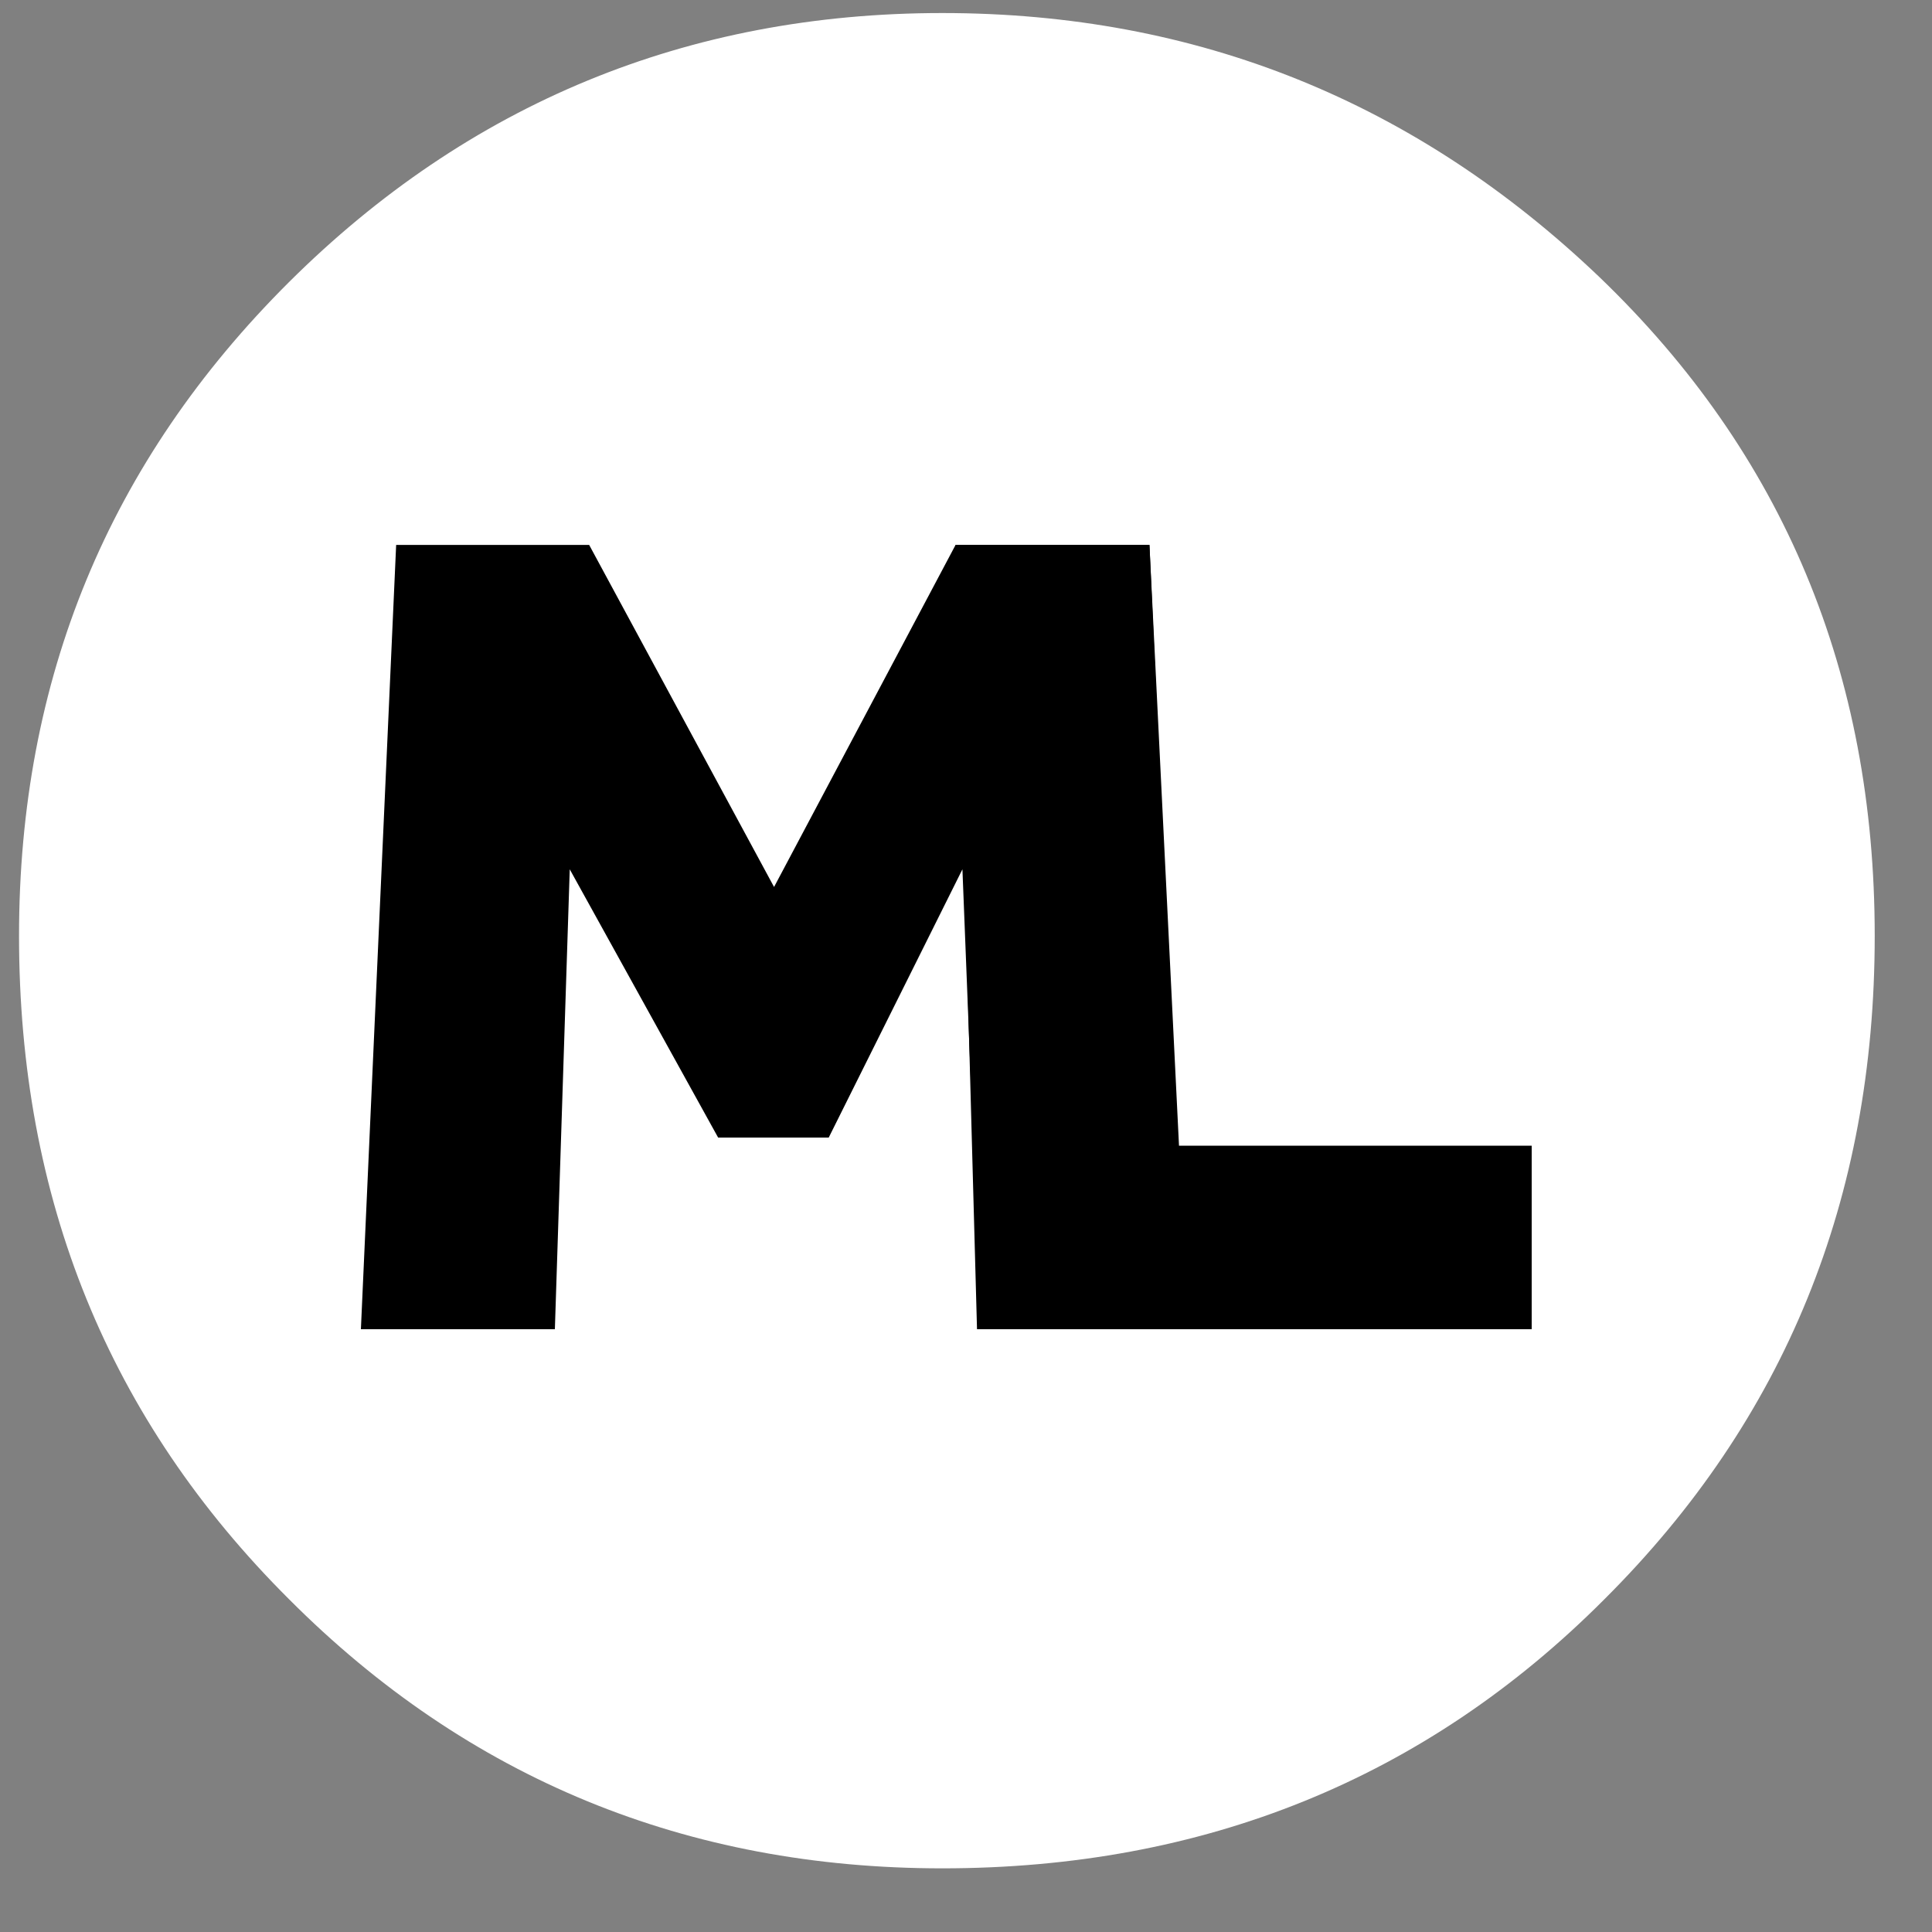
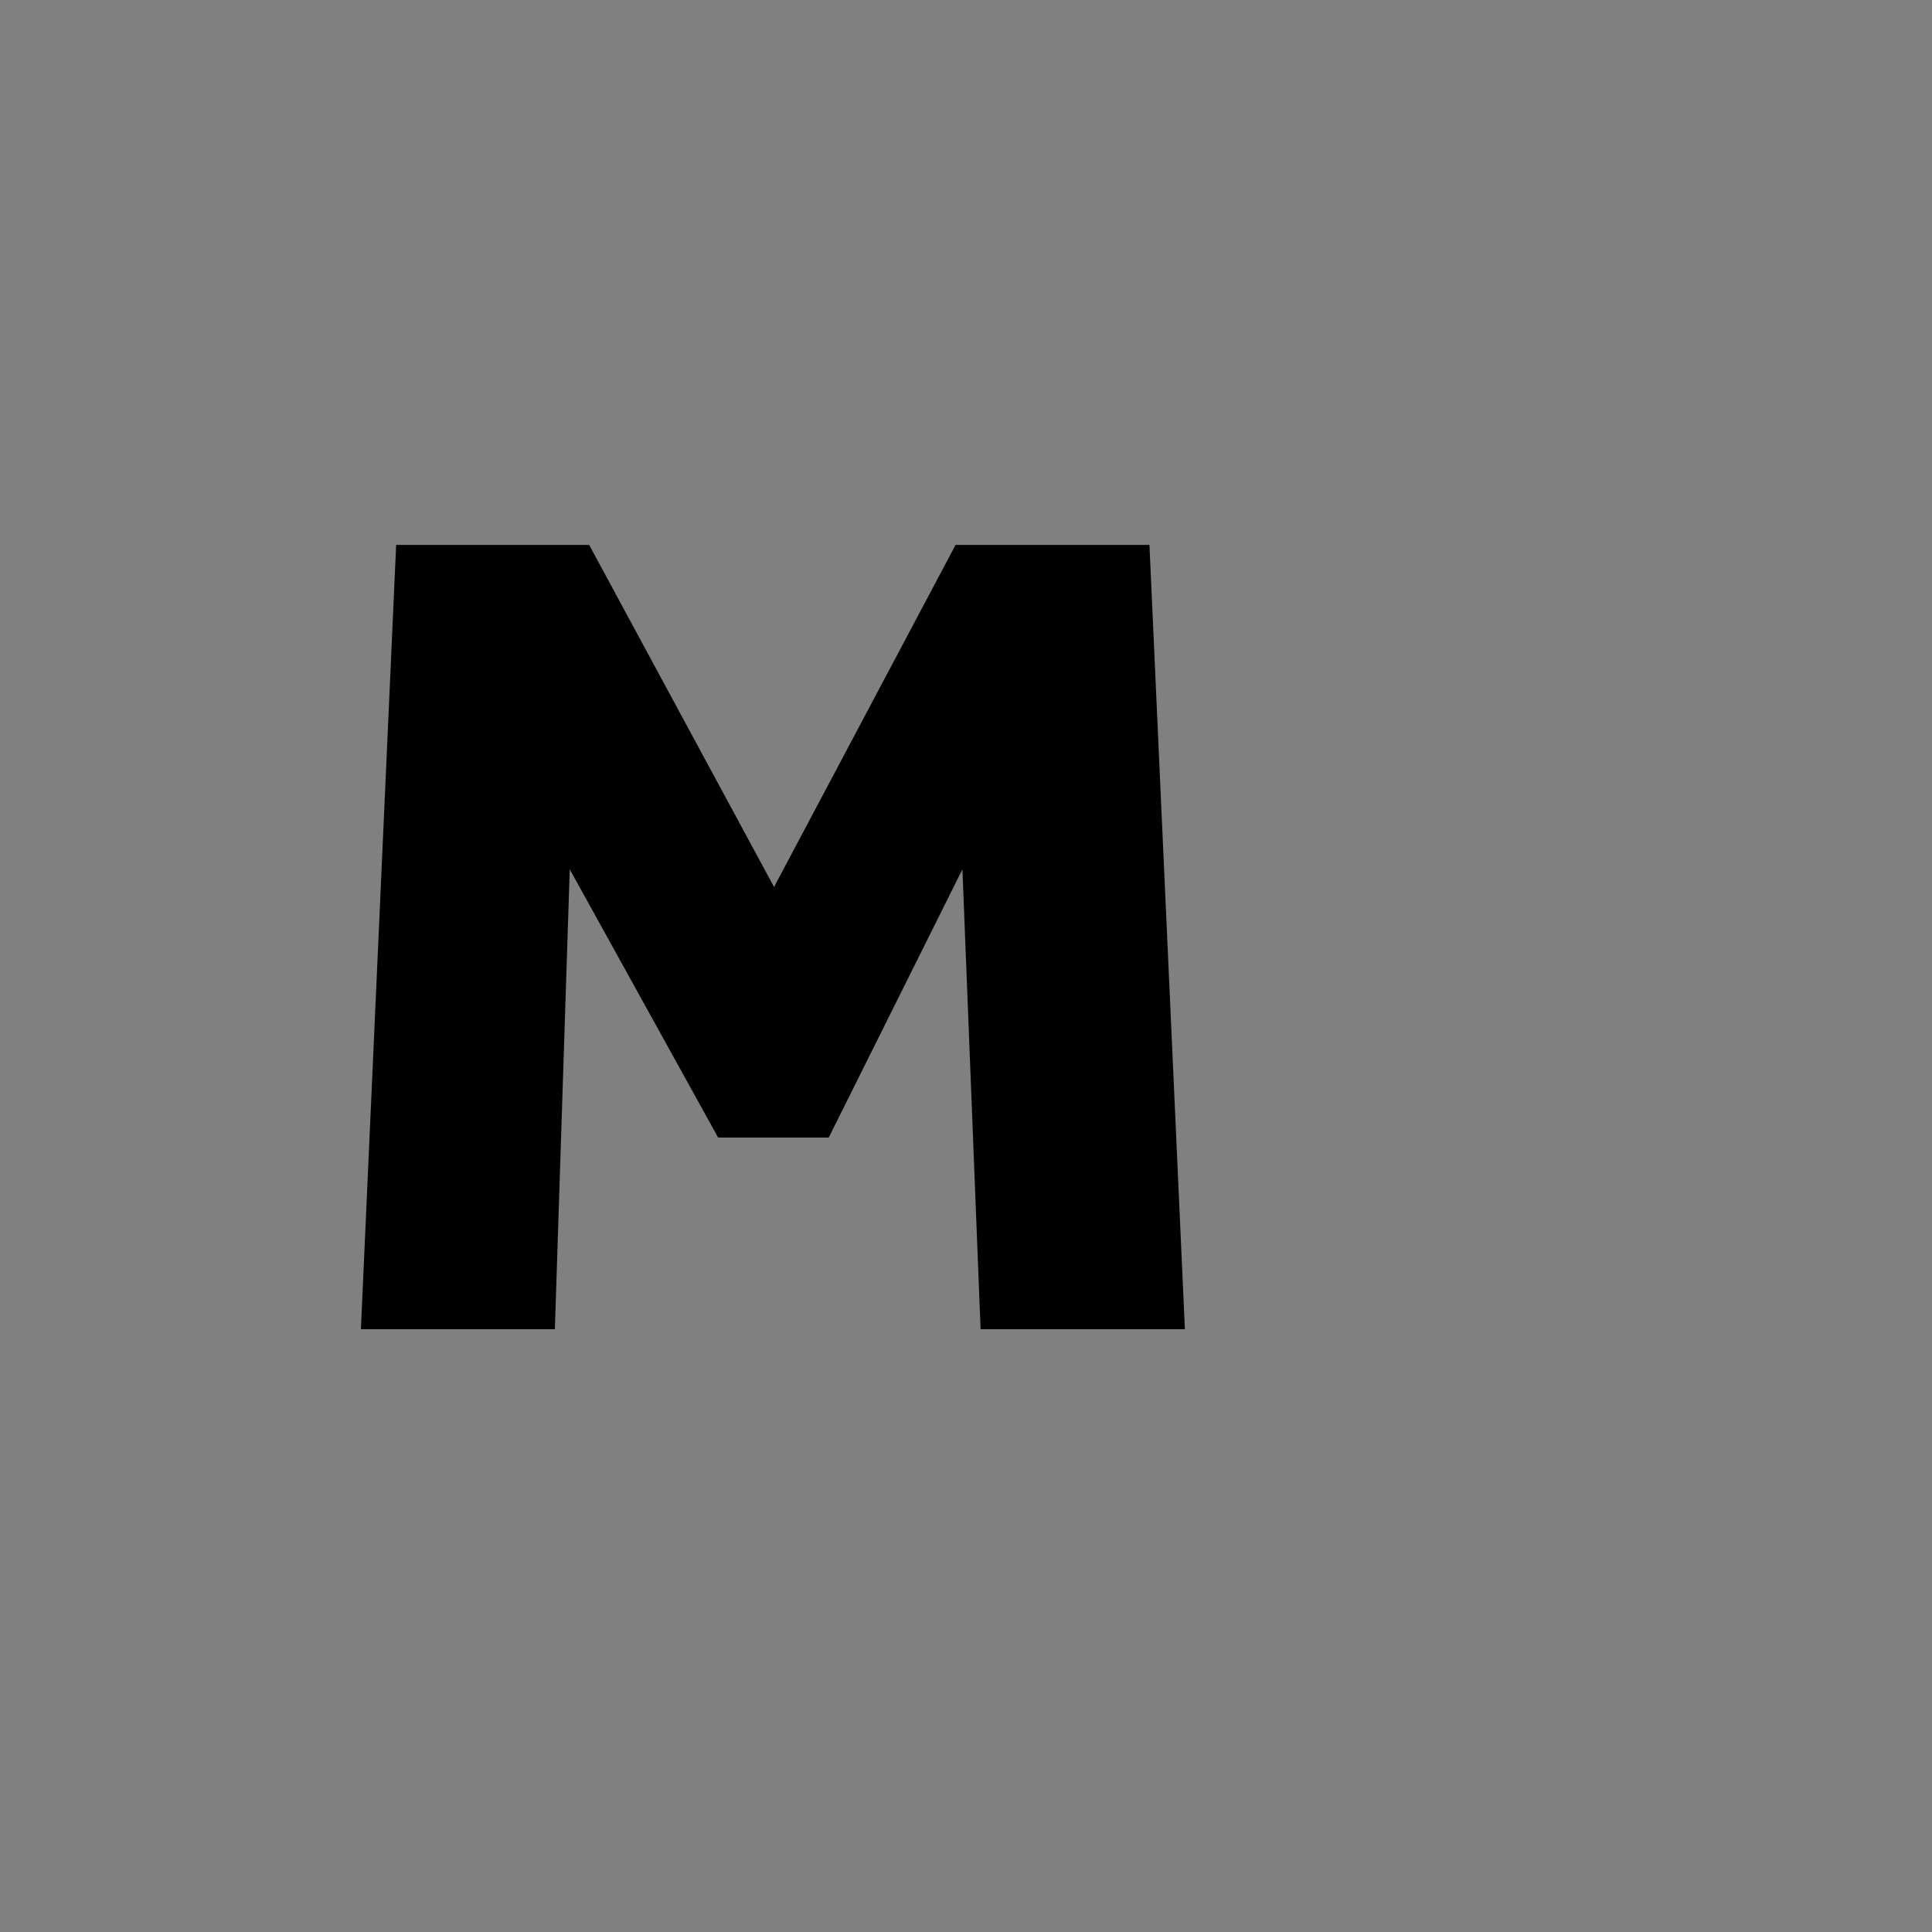
<svg xmlns="http://www.w3.org/2000/svg" width="20" height="20" viewBox="0 0 20 20" fill="none">
  <rect x="0" y="0" width="20" height="20" fill="#808080" stroke="none" />
-   <path d="M0.197 9.688C0.197 7.03 1.124 4.78 2.992 2.92C4.848 1.074 7.114 0.135 9.754 0.135C12.396 0.135 14.66 1.056 16.56 2.871C18.463 4.7 19.407 6.967 19.407 9.688C19.407 12.41 18.479 14.692 16.608 16.556C14.754 18.416 12.458 19.341 9.754 19.341C7.114 19.341 4.848 18.416 2.993 16.556C1.124 14.694 0.197 12.41 0.197 9.688Z" fill="white" />
-   <path d="M9.892 5.641H11.899L12.205 11.86H15.856V13.76H10.114L9.892 5.641Z" fill="black" />
  <path d="M4.101 5.641H6.099L8.013 9.182L9.892 5.641H11.899L12.266 13.76H10.151L9.963 8.999L8.579 11.776H7.434L5.898 8.999L5.744 13.76H3.736L4.101 5.641Z" fill="black" />
</svg>